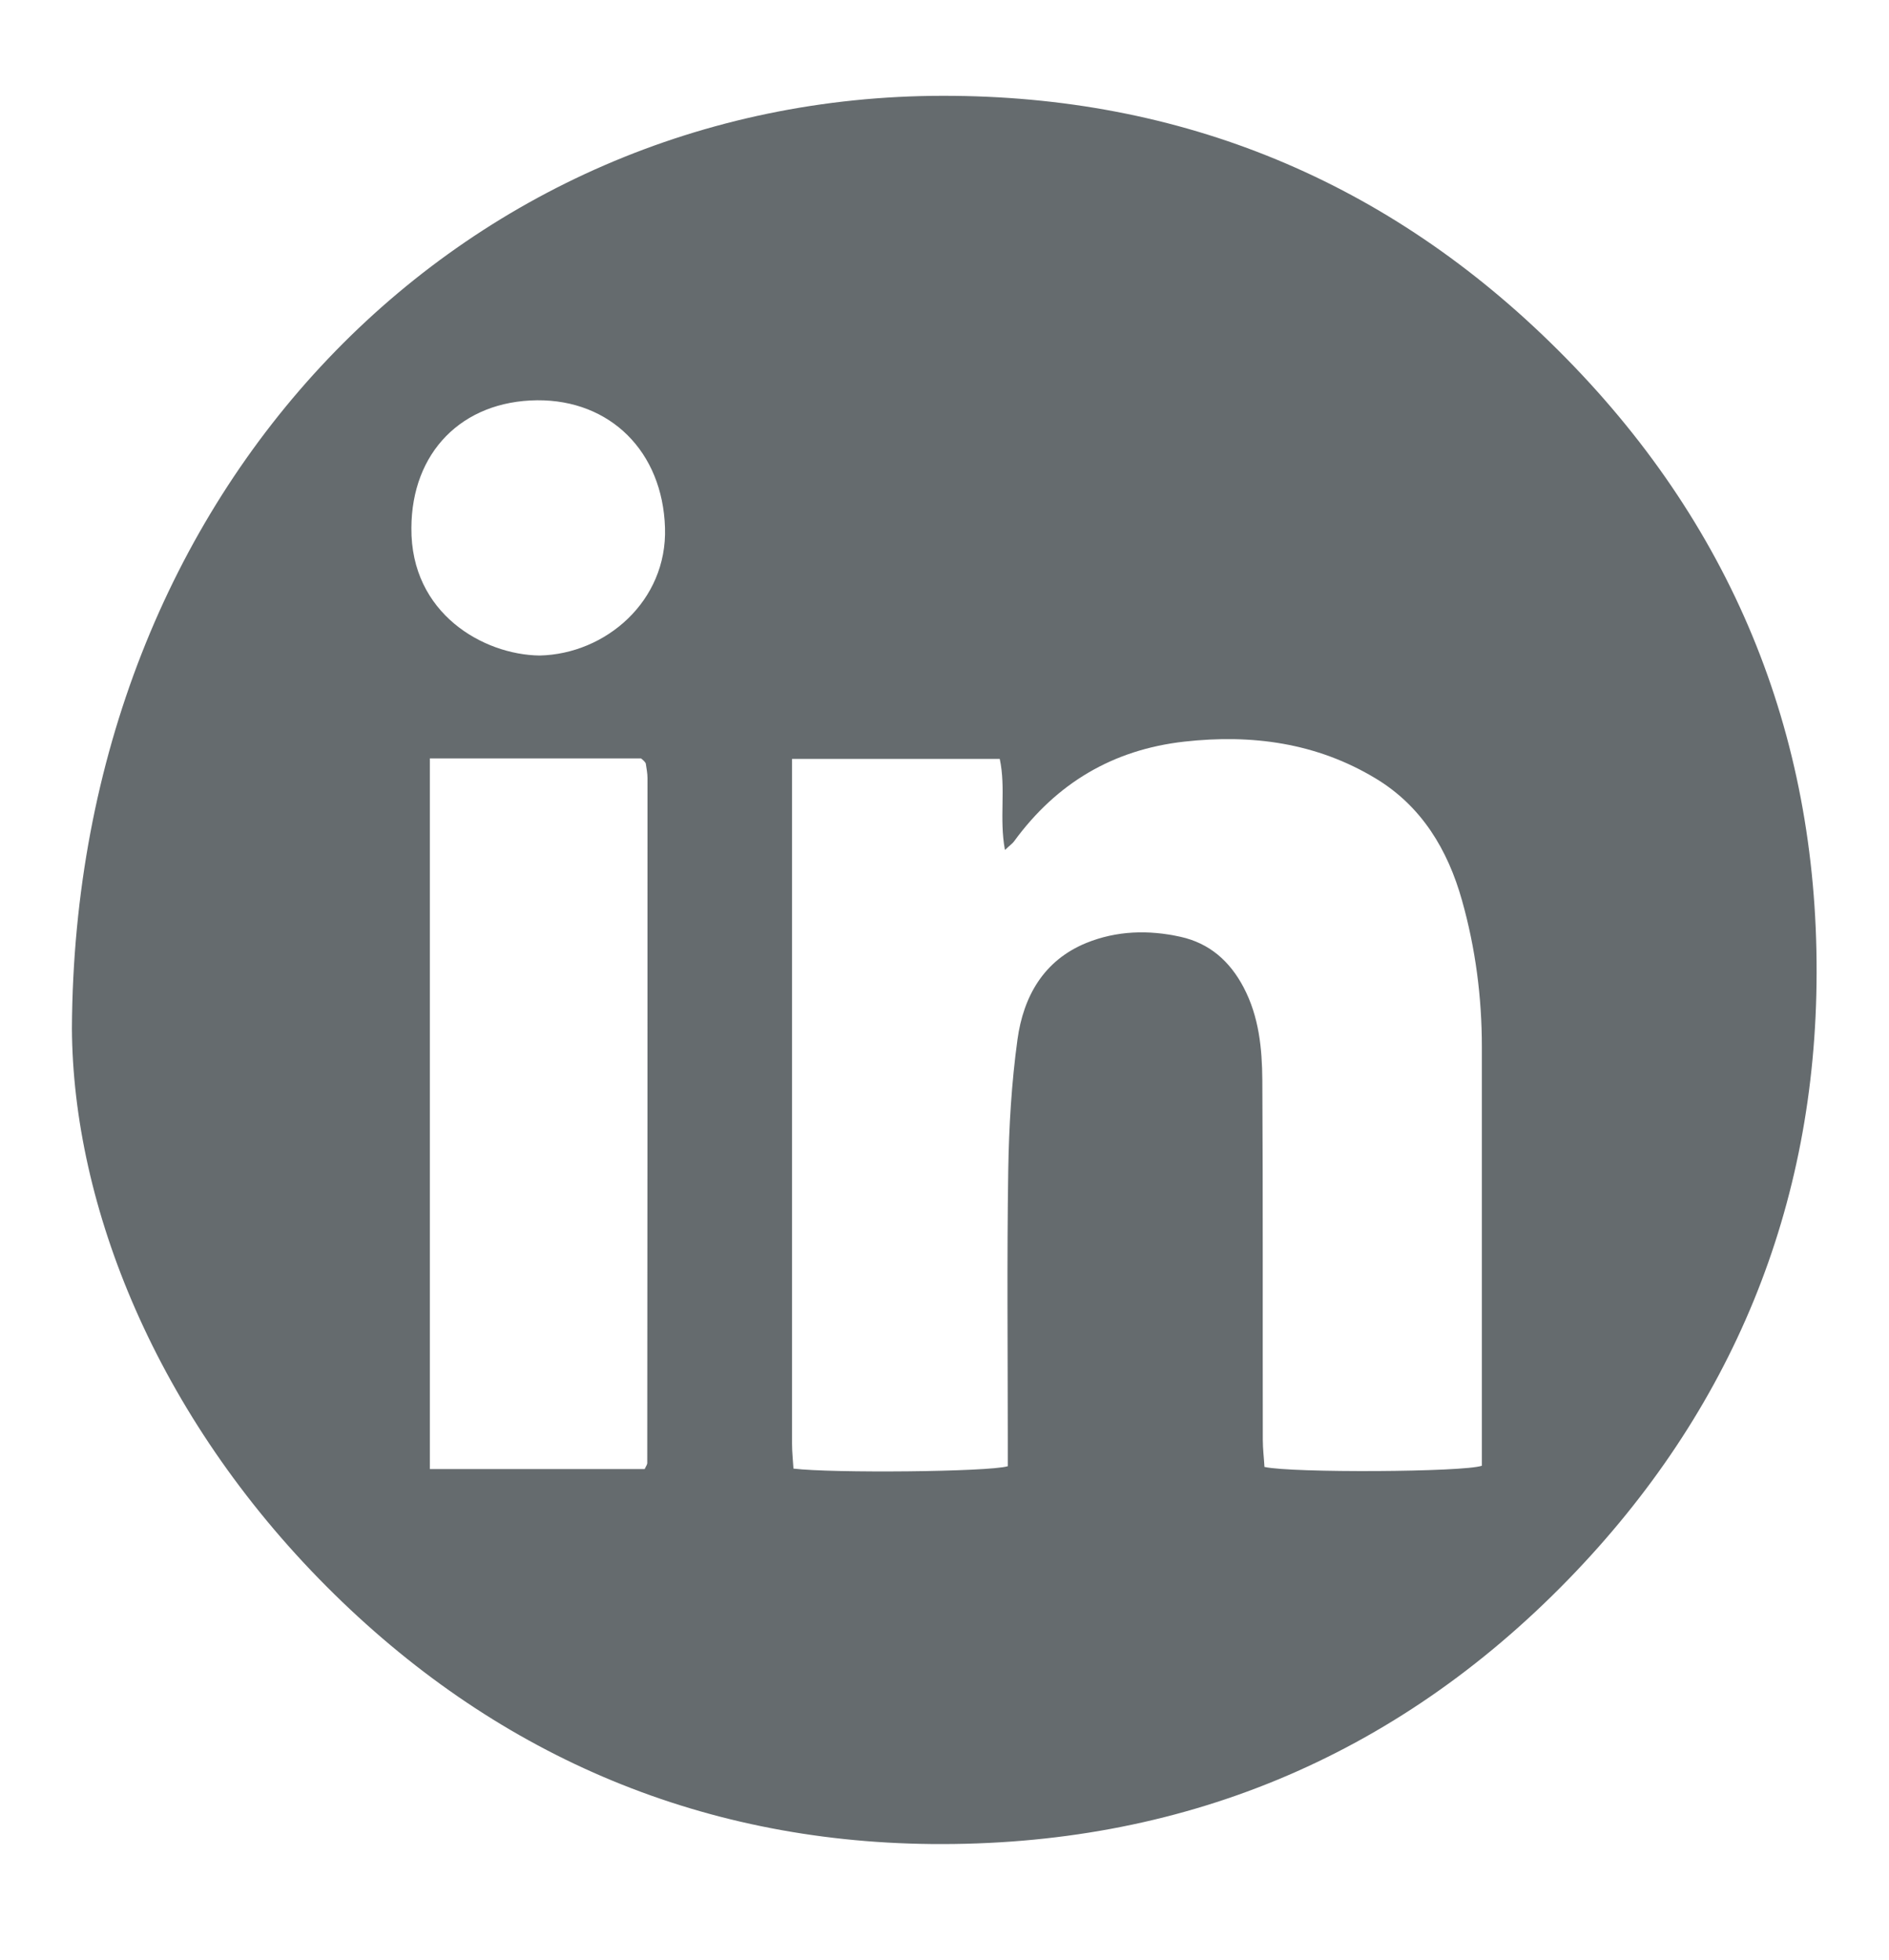
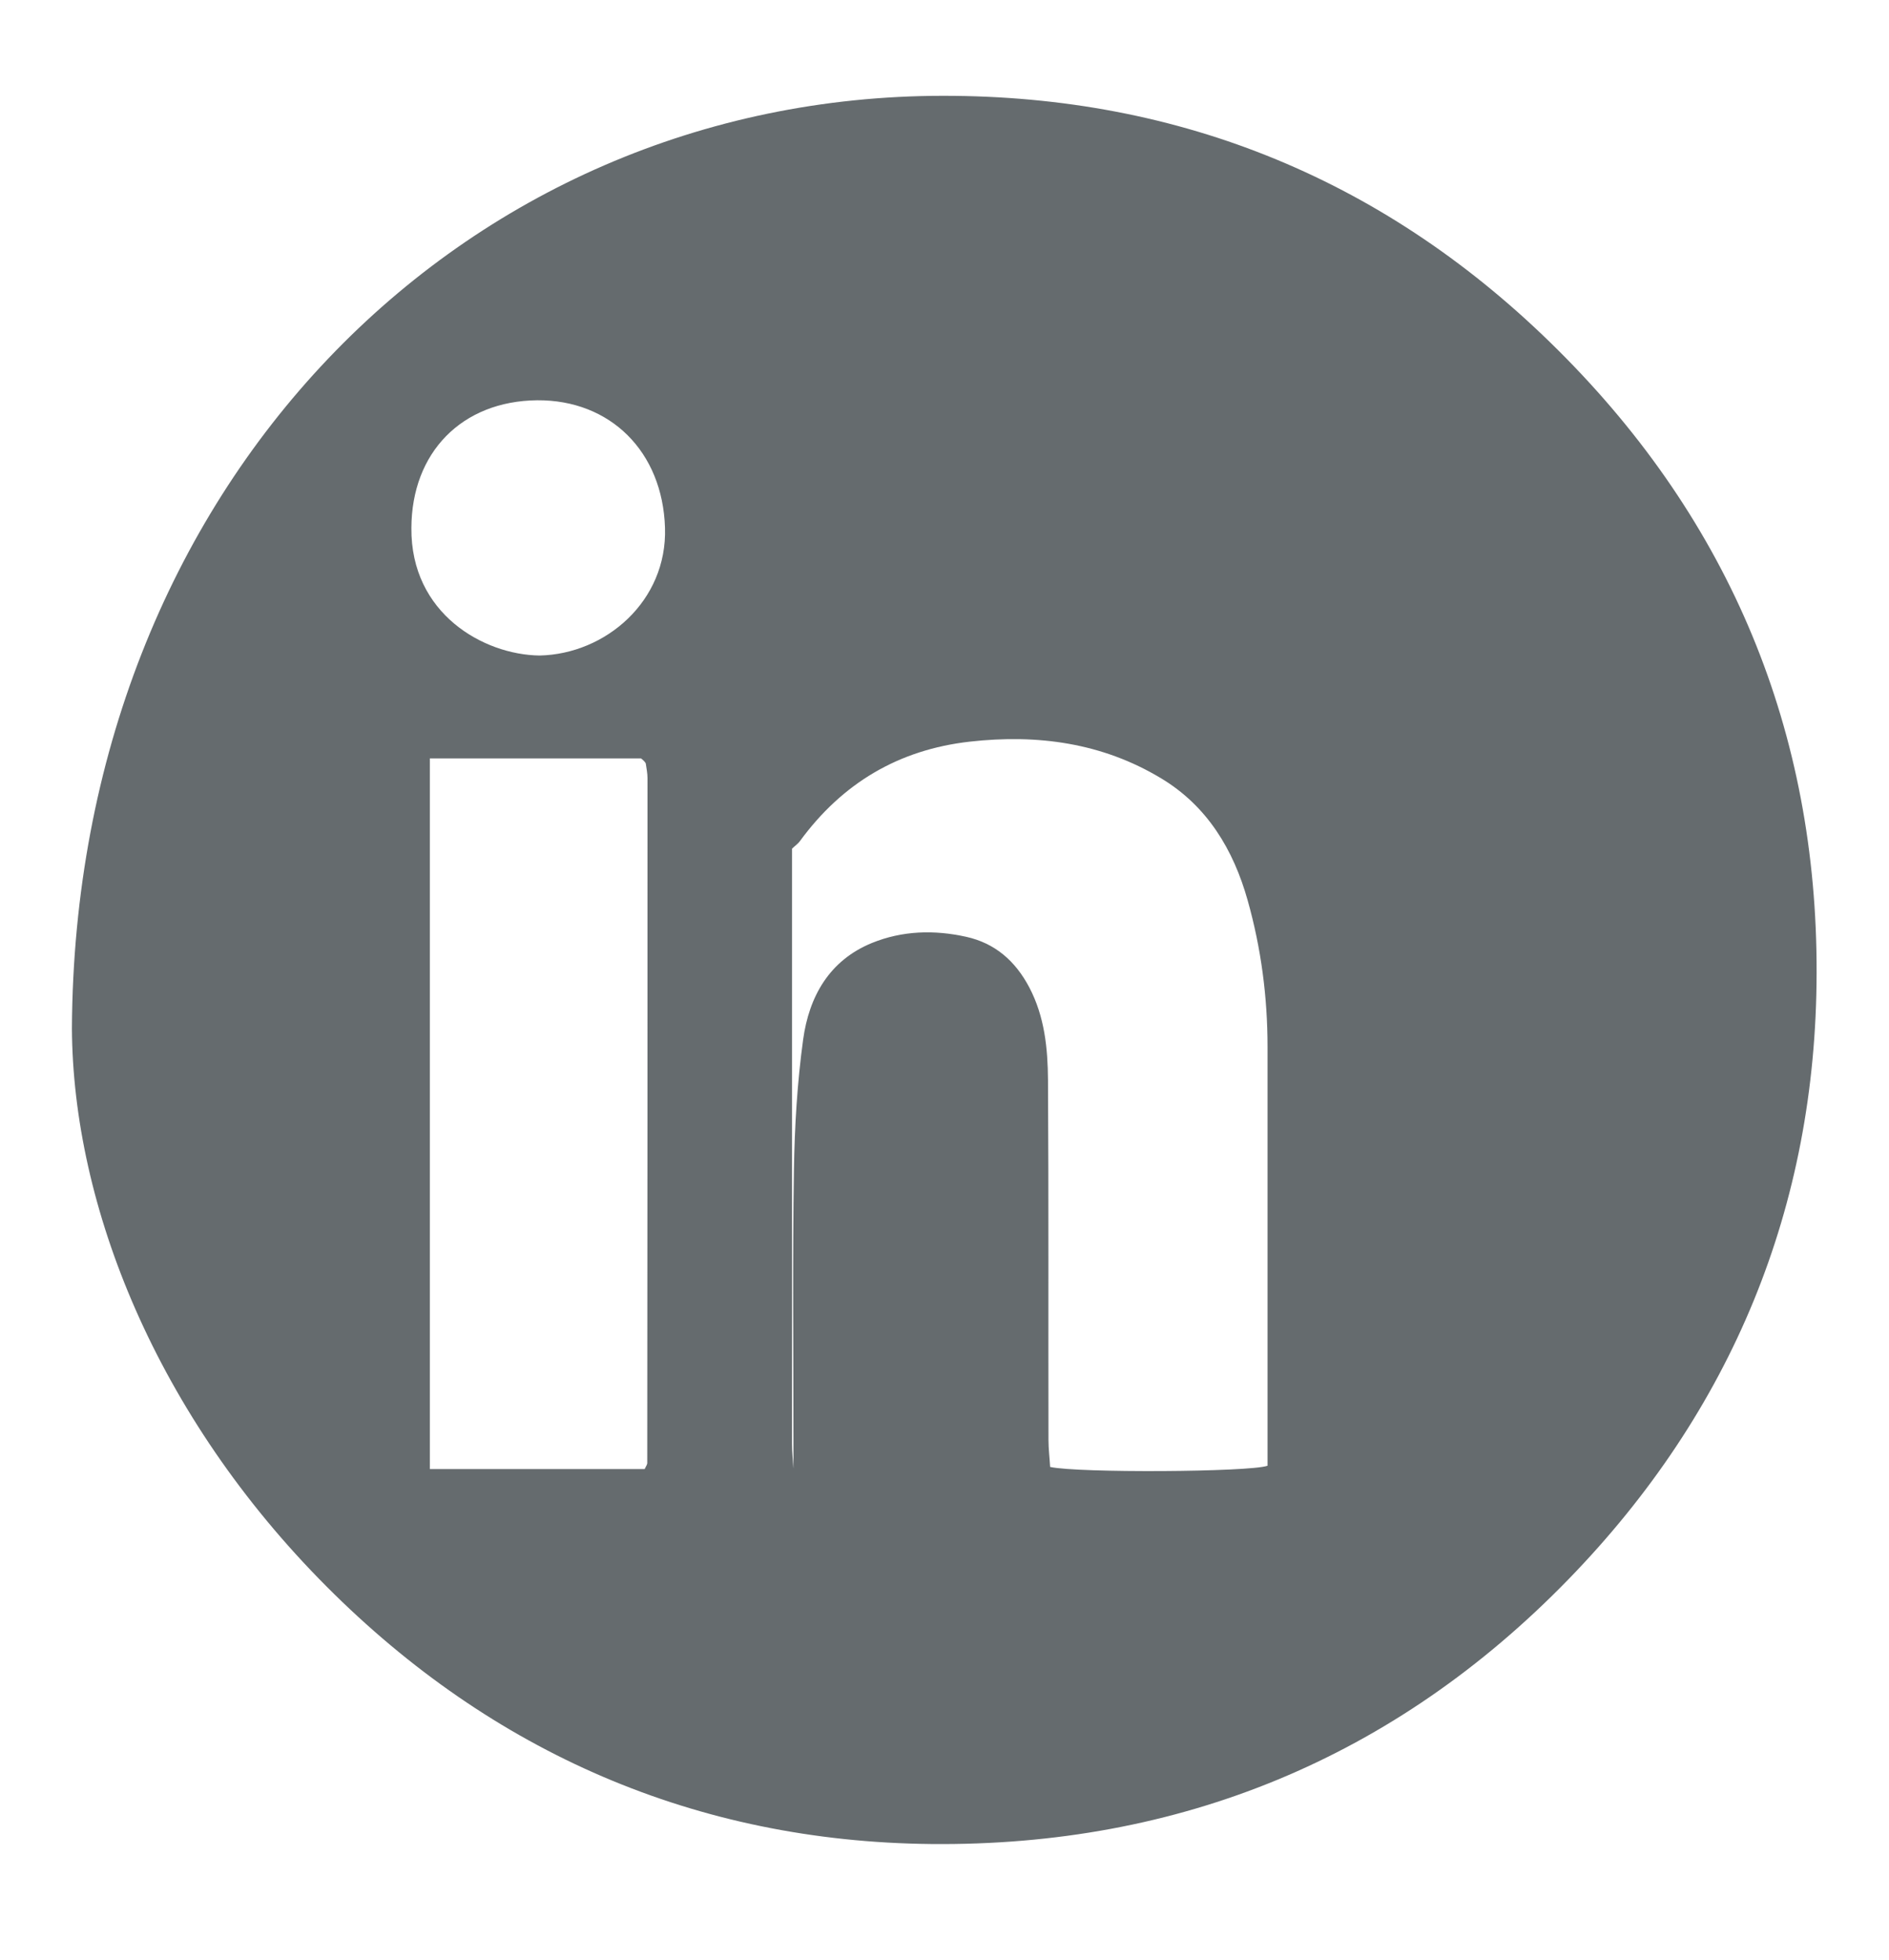
<svg xmlns="http://www.w3.org/2000/svg" version="1.1" id="Livello_1" x="0px" y="0px" viewBox="0 0 79.85 82.84" style="enable-background:new 0 0 79.85 82.84;" xml:space="preserve">
  <style type="text/css">
	.st0{fill:#656B6E;}
</style>
  <g>
-     <path class="st0" d="M22.81,27.71c2.79-0.06,5.4-2.3,5.3-5.4c-0.1-3.22-2.31-5.41-5.4-5.39c-3.18,0.03-5.31,2.2-5.32,5.4   C17.36,25.94,20.44,27.68,22.81,27.71 M18.17,32.07V62.1h9.08c0.06-0.13,0.11-0.19,0.11-0.25c0.01-9.65,0.01-19.31,0.01-28.96   c0-0.2-0.04-0.4-0.07-0.6c0-0.03-0.03-0.06-0.05-0.09c-0.02-0.03-0.05-0.05-0.15-0.14H18.17z M33.48,32.07v1.44   c0,6.55,0,13.09,0,19.64c0,2.62,0,5.25,0,7.88c0,0.36,0.04,0.71,0.06,1.05c1.64,0.2,8.26,0.14,9.06-0.1V60.9   c0-3.82-0.04-7.63,0.02-11.45c0.03-1.84,0.14-3.69,0.39-5.51c0.25-1.81,1.1-3.34,2.91-4.08c1.28-0.52,2.63-0.56,3.98-0.26   c1.22,0.27,2.08,1.02,2.67,2.14c0.65,1.24,0.78,2.58,0.79,3.92c0.03,5.07,0.01,10.13,0.02,15.2c0,0.39,0.05,0.78,0.07,1.15   c1.17,0.26,8.42,0.22,9.19-0.05c0-0.28,0-0.58,0-0.89c0-5.61,0-11.21,0-16.82c0-2.1-0.27-4.17-0.84-6.19   c-0.6-2.14-1.71-3.99-3.66-5.16c-2.49-1.5-5.22-1.87-8.08-1.55c-3.02,0.34-5.4,1.76-7.19,4.21c-0.07,0.1-0.18,0.17-0.39,0.37   c-0.25-1.35,0.05-2.6-0.22-3.85H33.48z M3.04,43.47C3.16,20.53,19.53,4.06,39.86,4.05c10.08-0.01,18.83,3.6,26.01,10.76   c7.28,7.25,10.95,16.13,10.92,26.33C76.77,51,73.22,59.64,66.3,66.76c-7.36,7.57-16.45,11.29-26.94,11.19   c-9.93-0.1-18.55-3.86-25.55-10.88C6.6,59.84,3.08,50.97,3.04,43.47" />
+     <path class="st0" d="M22.81,27.71c2.79-0.06,5.4-2.3,5.3-5.4c-0.1-3.22-2.31-5.41-5.4-5.39c-3.18,0.03-5.31,2.2-5.32,5.4   C17.36,25.94,20.44,27.68,22.81,27.71 M18.17,32.07V62.1h9.08c0.06-0.13,0.11-0.19,0.11-0.25c0.01-9.65,0.01-19.31,0.01-28.96   c0-0.2-0.04-0.4-0.07-0.6c0-0.03-0.03-0.06-0.05-0.09c-0.02-0.03-0.05-0.05-0.15-0.14H18.17z M33.48,32.07v1.44   c0,6.55,0,13.09,0,19.64c0,2.62,0,5.25,0,7.88c0,0.36,0.04,0.71,0.06,1.05V60.9   c0-3.82-0.04-7.63,0.02-11.45c0.03-1.84,0.14-3.69,0.39-5.51c0.25-1.81,1.1-3.34,2.91-4.08c1.28-0.52,2.63-0.56,3.98-0.26   c1.22,0.27,2.08,1.02,2.67,2.14c0.65,1.24,0.78,2.58,0.79,3.92c0.03,5.07,0.01,10.13,0.02,15.2c0,0.39,0.05,0.78,0.07,1.15   c1.17,0.26,8.42,0.22,9.19-0.05c0-0.28,0-0.58,0-0.89c0-5.61,0-11.21,0-16.82c0-2.1-0.27-4.17-0.84-6.19   c-0.6-2.14-1.71-3.99-3.66-5.16c-2.49-1.5-5.22-1.87-8.08-1.55c-3.02,0.34-5.4,1.76-7.19,4.21c-0.07,0.1-0.18,0.17-0.39,0.37   c-0.25-1.35,0.05-2.6-0.22-3.85H33.48z M3.04,43.47C3.16,20.53,19.53,4.06,39.86,4.05c10.08-0.01,18.83,3.6,26.01,10.76   c7.28,7.25,10.95,16.13,10.92,26.33C76.77,51,73.22,59.64,66.3,66.76c-7.36,7.57-16.45,11.29-26.94,11.19   c-9.93-0.1-18.55-3.86-25.55-10.88C6.6,59.84,3.08,50.97,3.04,43.47" />
  </g>
</svg>